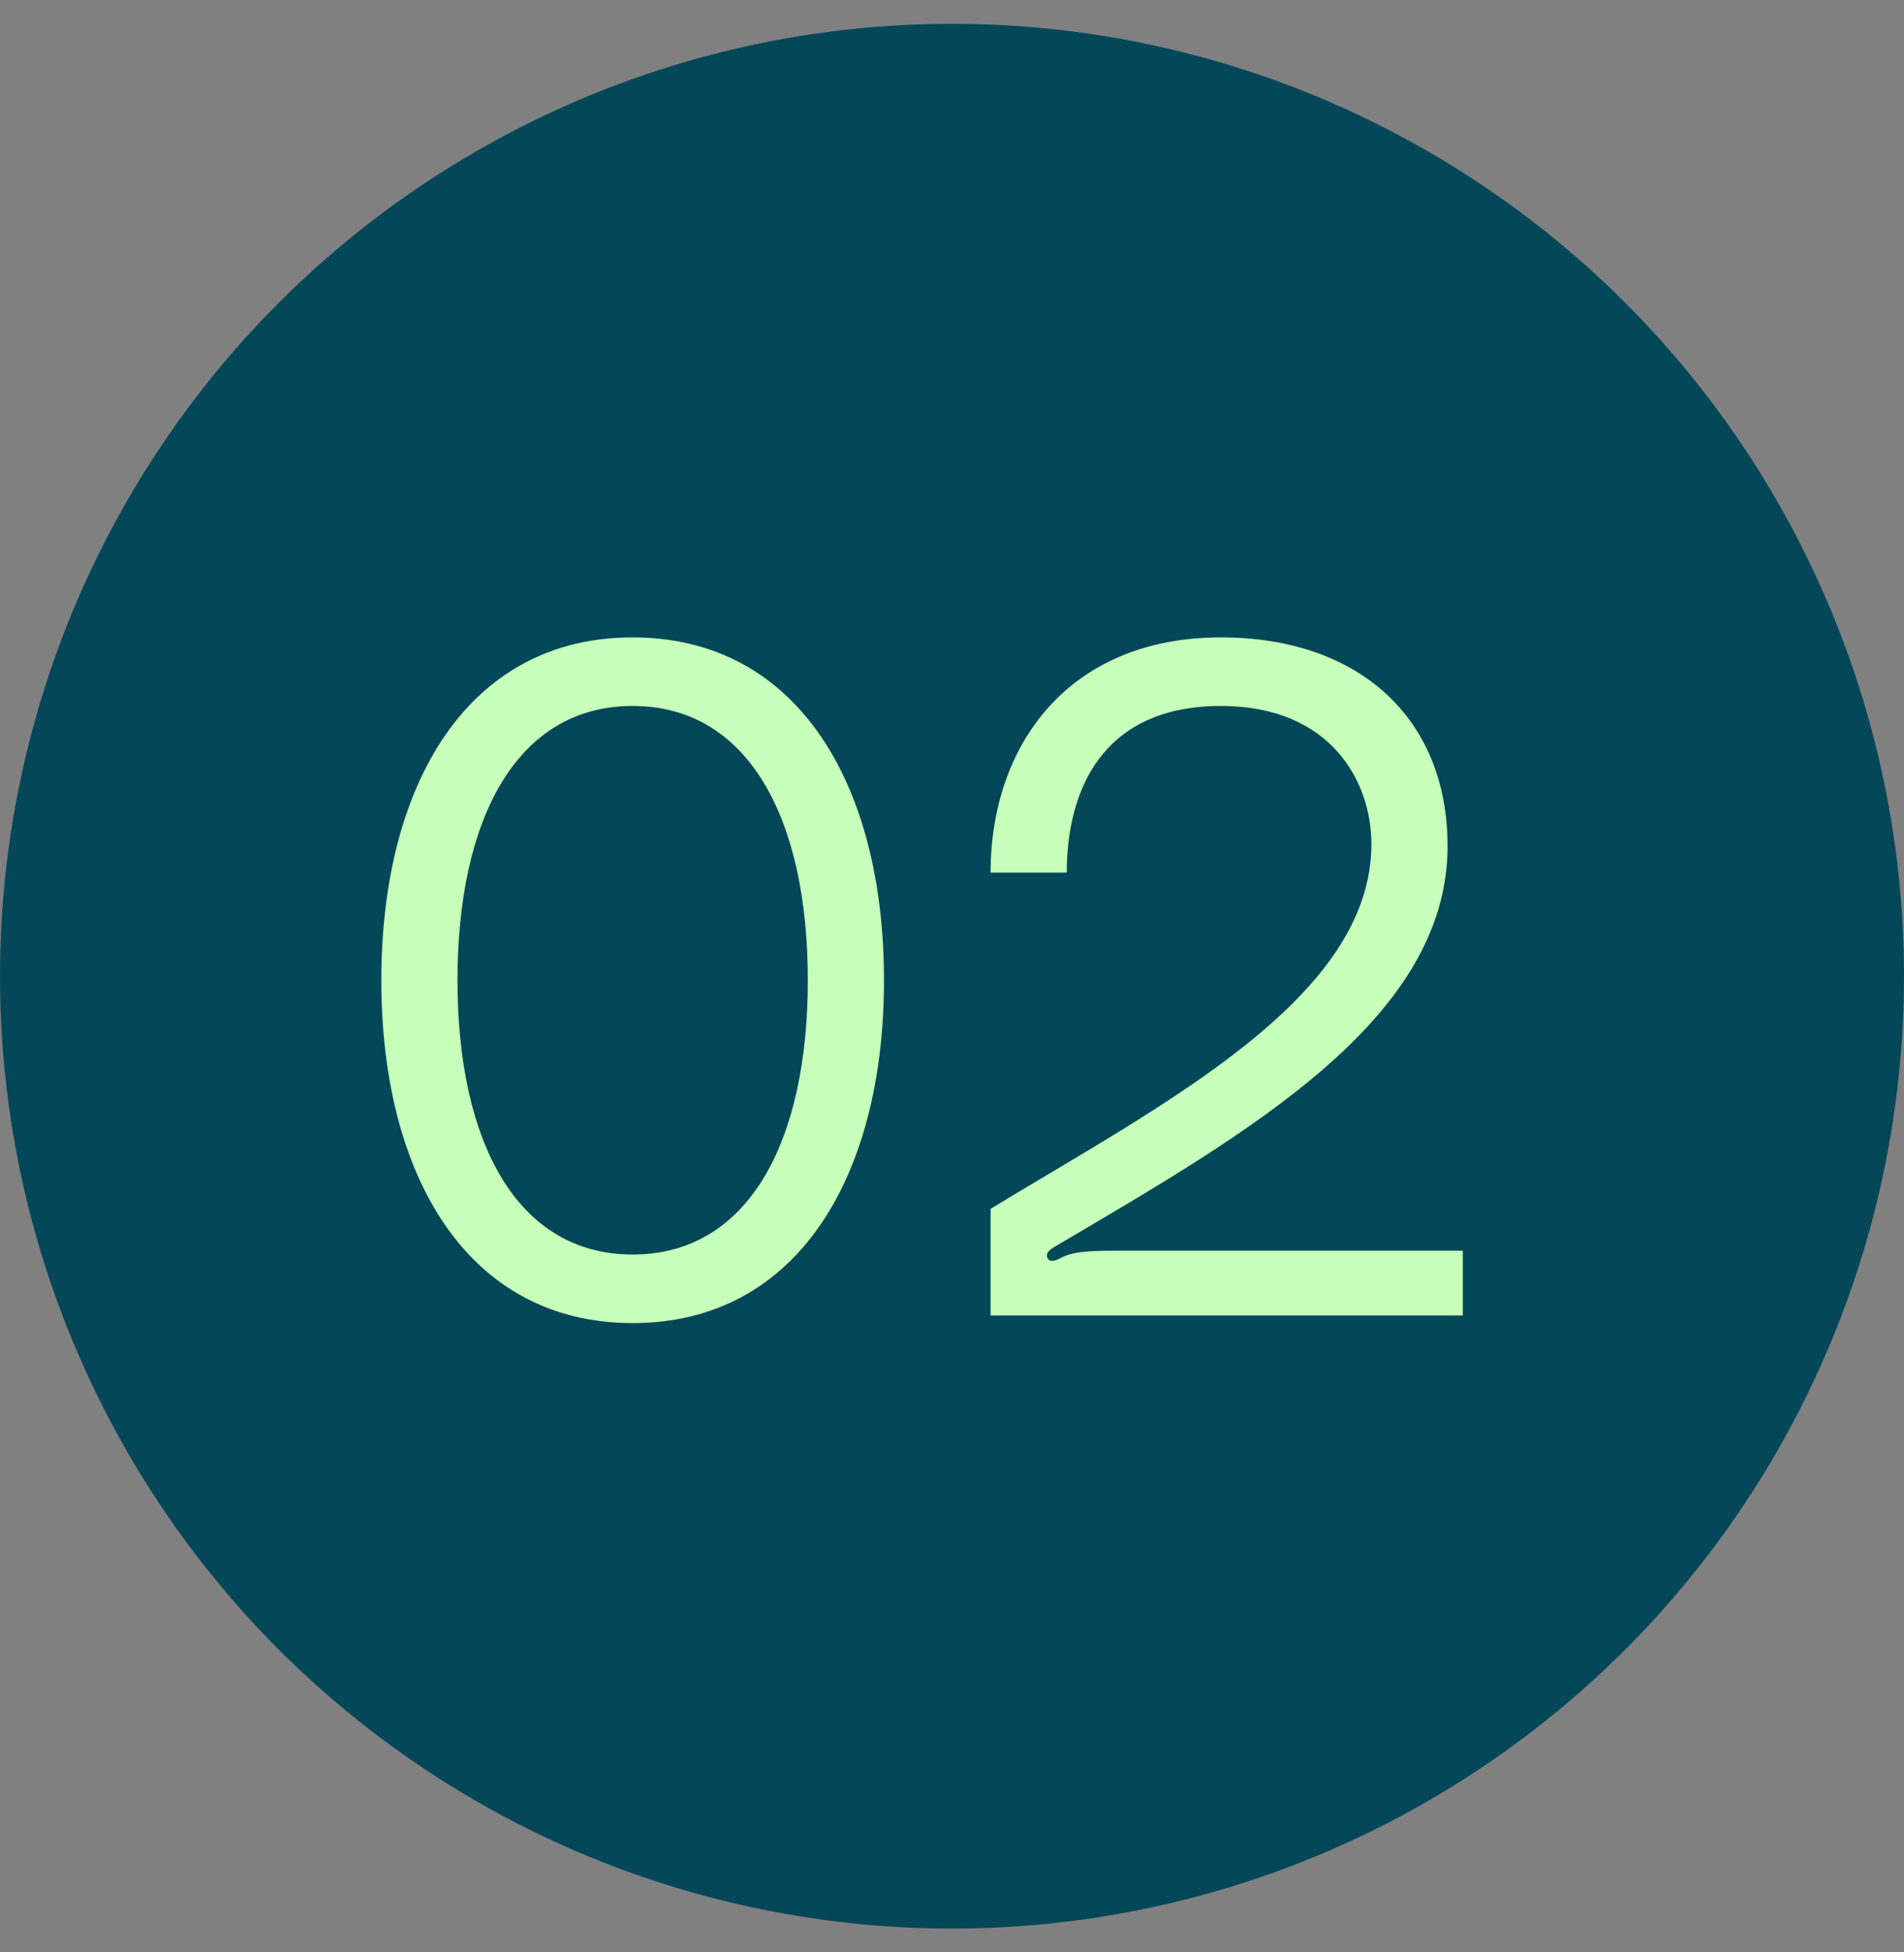
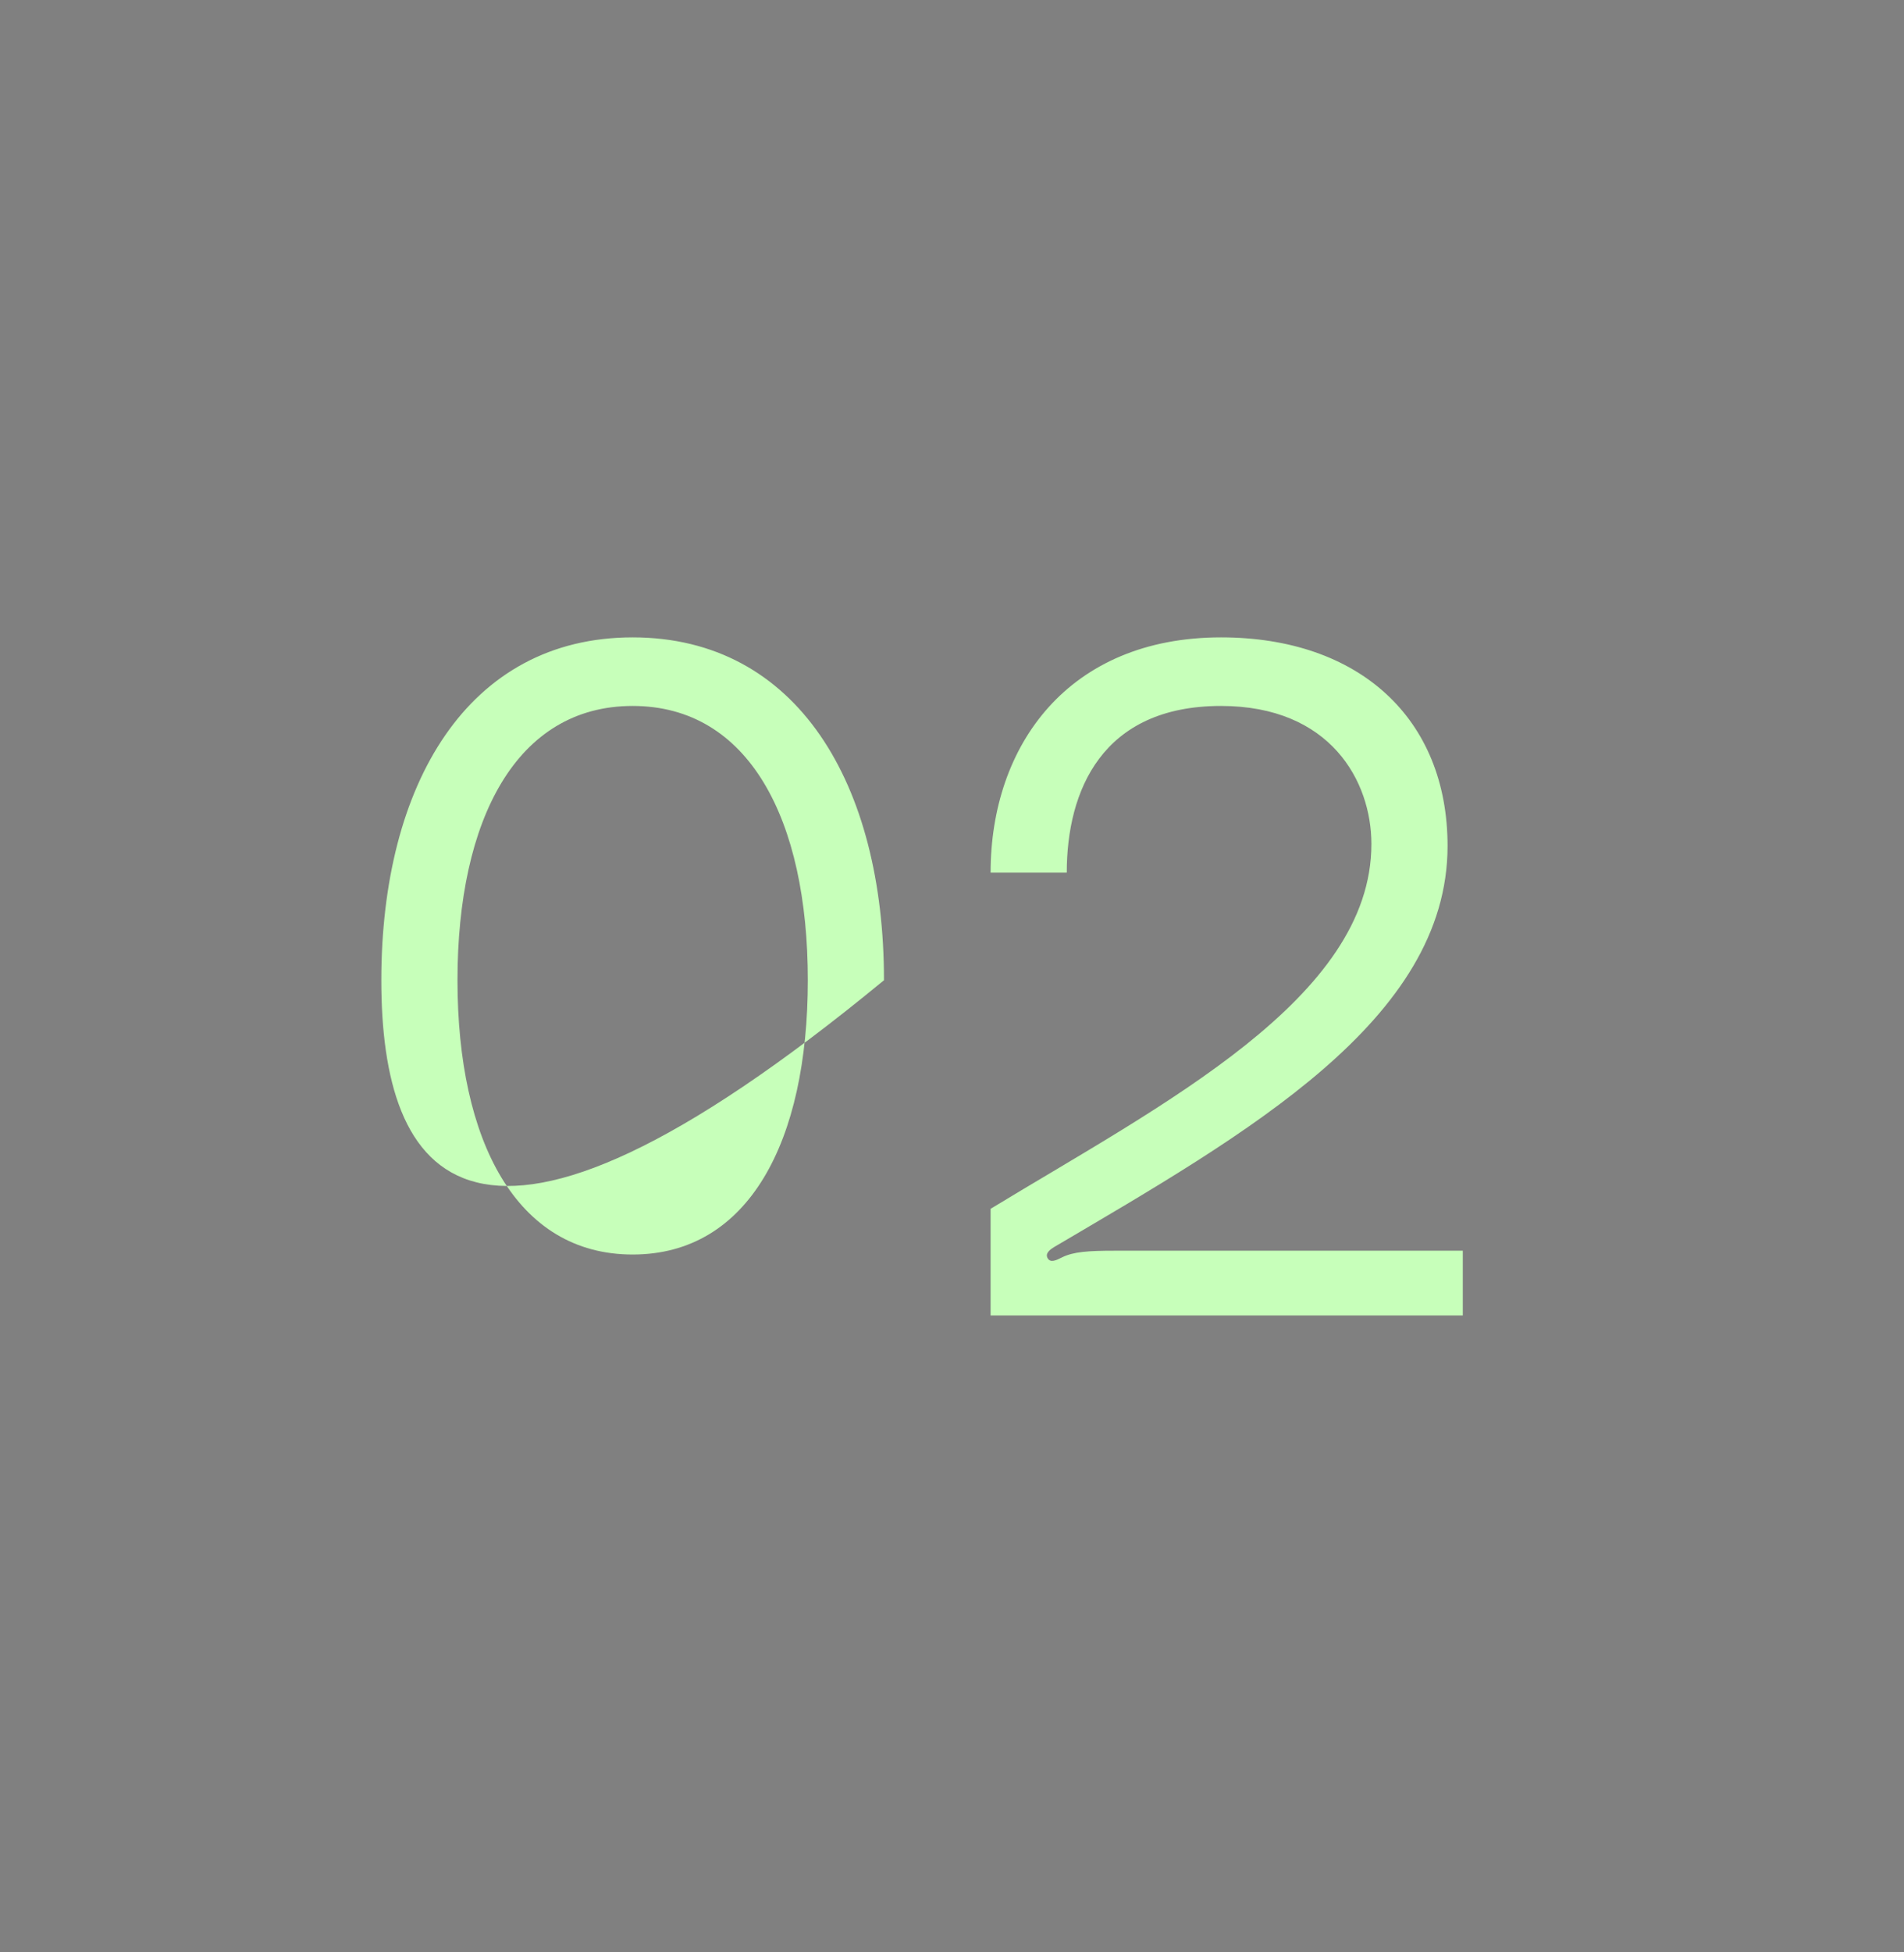
<svg xmlns="http://www.w3.org/2000/svg" width="40" height="41" viewBox="0 0 40 41" fill="none">
  <rect x="0" y="0" width="40" height="41" fill="#808080" stroke="none" />
-   <circle cx="20" cy="20.5" r="20" fill="#044759" />
-   <path d="M13.291 13.385C16.751 13.385 18.571 16.465 18.571 20.585C18.571 24.705 16.751 27.785 13.291 27.785C9.831 27.785 8.011 24.705 8.011 20.585C8.011 16.465 9.831 13.385 13.291 13.385ZM13.291 26.345C15.731 26.345 16.971 23.965 16.971 20.585C16.971 17.205 15.731 14.825 13.291 14.825C10.851 14.825 9.611 17.205 9.611 20.585C9.611 23.965 10.851 26.345 13.291 26.345ZM20.811 27.625V25.385C24.431 23.185 28.811 20.965 28.811 17.725C28.811 16.405 27.951 14.825 25.651 14.825C23.151 14.825 22.411 16.605 22.411 18.325H20.811C20.811 15.645 22.451 13.385 25.651 13.385C28.551 13.385 30.411 15.085 30.411 17.765C30.411 21.425 26.191 23.805 22.151 26.185C22.051 26.245 21.951 26.325 22.011 26.425C22.071 26.525 22.191 26.465 22.311 26.405C22.551 26.285 22.871 26.265 23.411 26.265H30.731V27.625H20.811Z" fill="#C7FFBA" />
+   <path d="M13.291 13.385C16.751 13.385 18.571 16.465 18.571 20.585C9.831 27.785 8.011 24.705 8.011 20.585C8.011 16.465 9.831 13.385 13.291 13.385ZM13.291 26.345C15.731 26.345 16.971 23.965 16.971 20.585C16.971 17.205 15.731 14.825 13.291 14.825C10.851 14.825 9.611 17.205 9.611 20.585C9.611 23.965 10.851 26.345 13.291 26.345ZM20.811 27.625V25.385C24.431 23.185 28.811 20.965 28.811 17.725C28.811 16.405 27.951 14.825 25.651 14.825C23.151 14.825 22.411 16.605 22.411 18.325H20.811C20.811 15.645 22.451 13.385 25.651 13.385C28.551 13.385 30.411 15.085 30.411 17.765C30.411 21.425 26.191 23.805 22.151 26.185C22.051 26.245 21.951 26.325 22.011 26.425C22.071 26.525 22.191 26.465 22.311 26.405C22.551 26.285 22.871 26.265 23.411 26.265H30.731V27.625H20.811Z" fill="#C7FFBA" />
</svg>